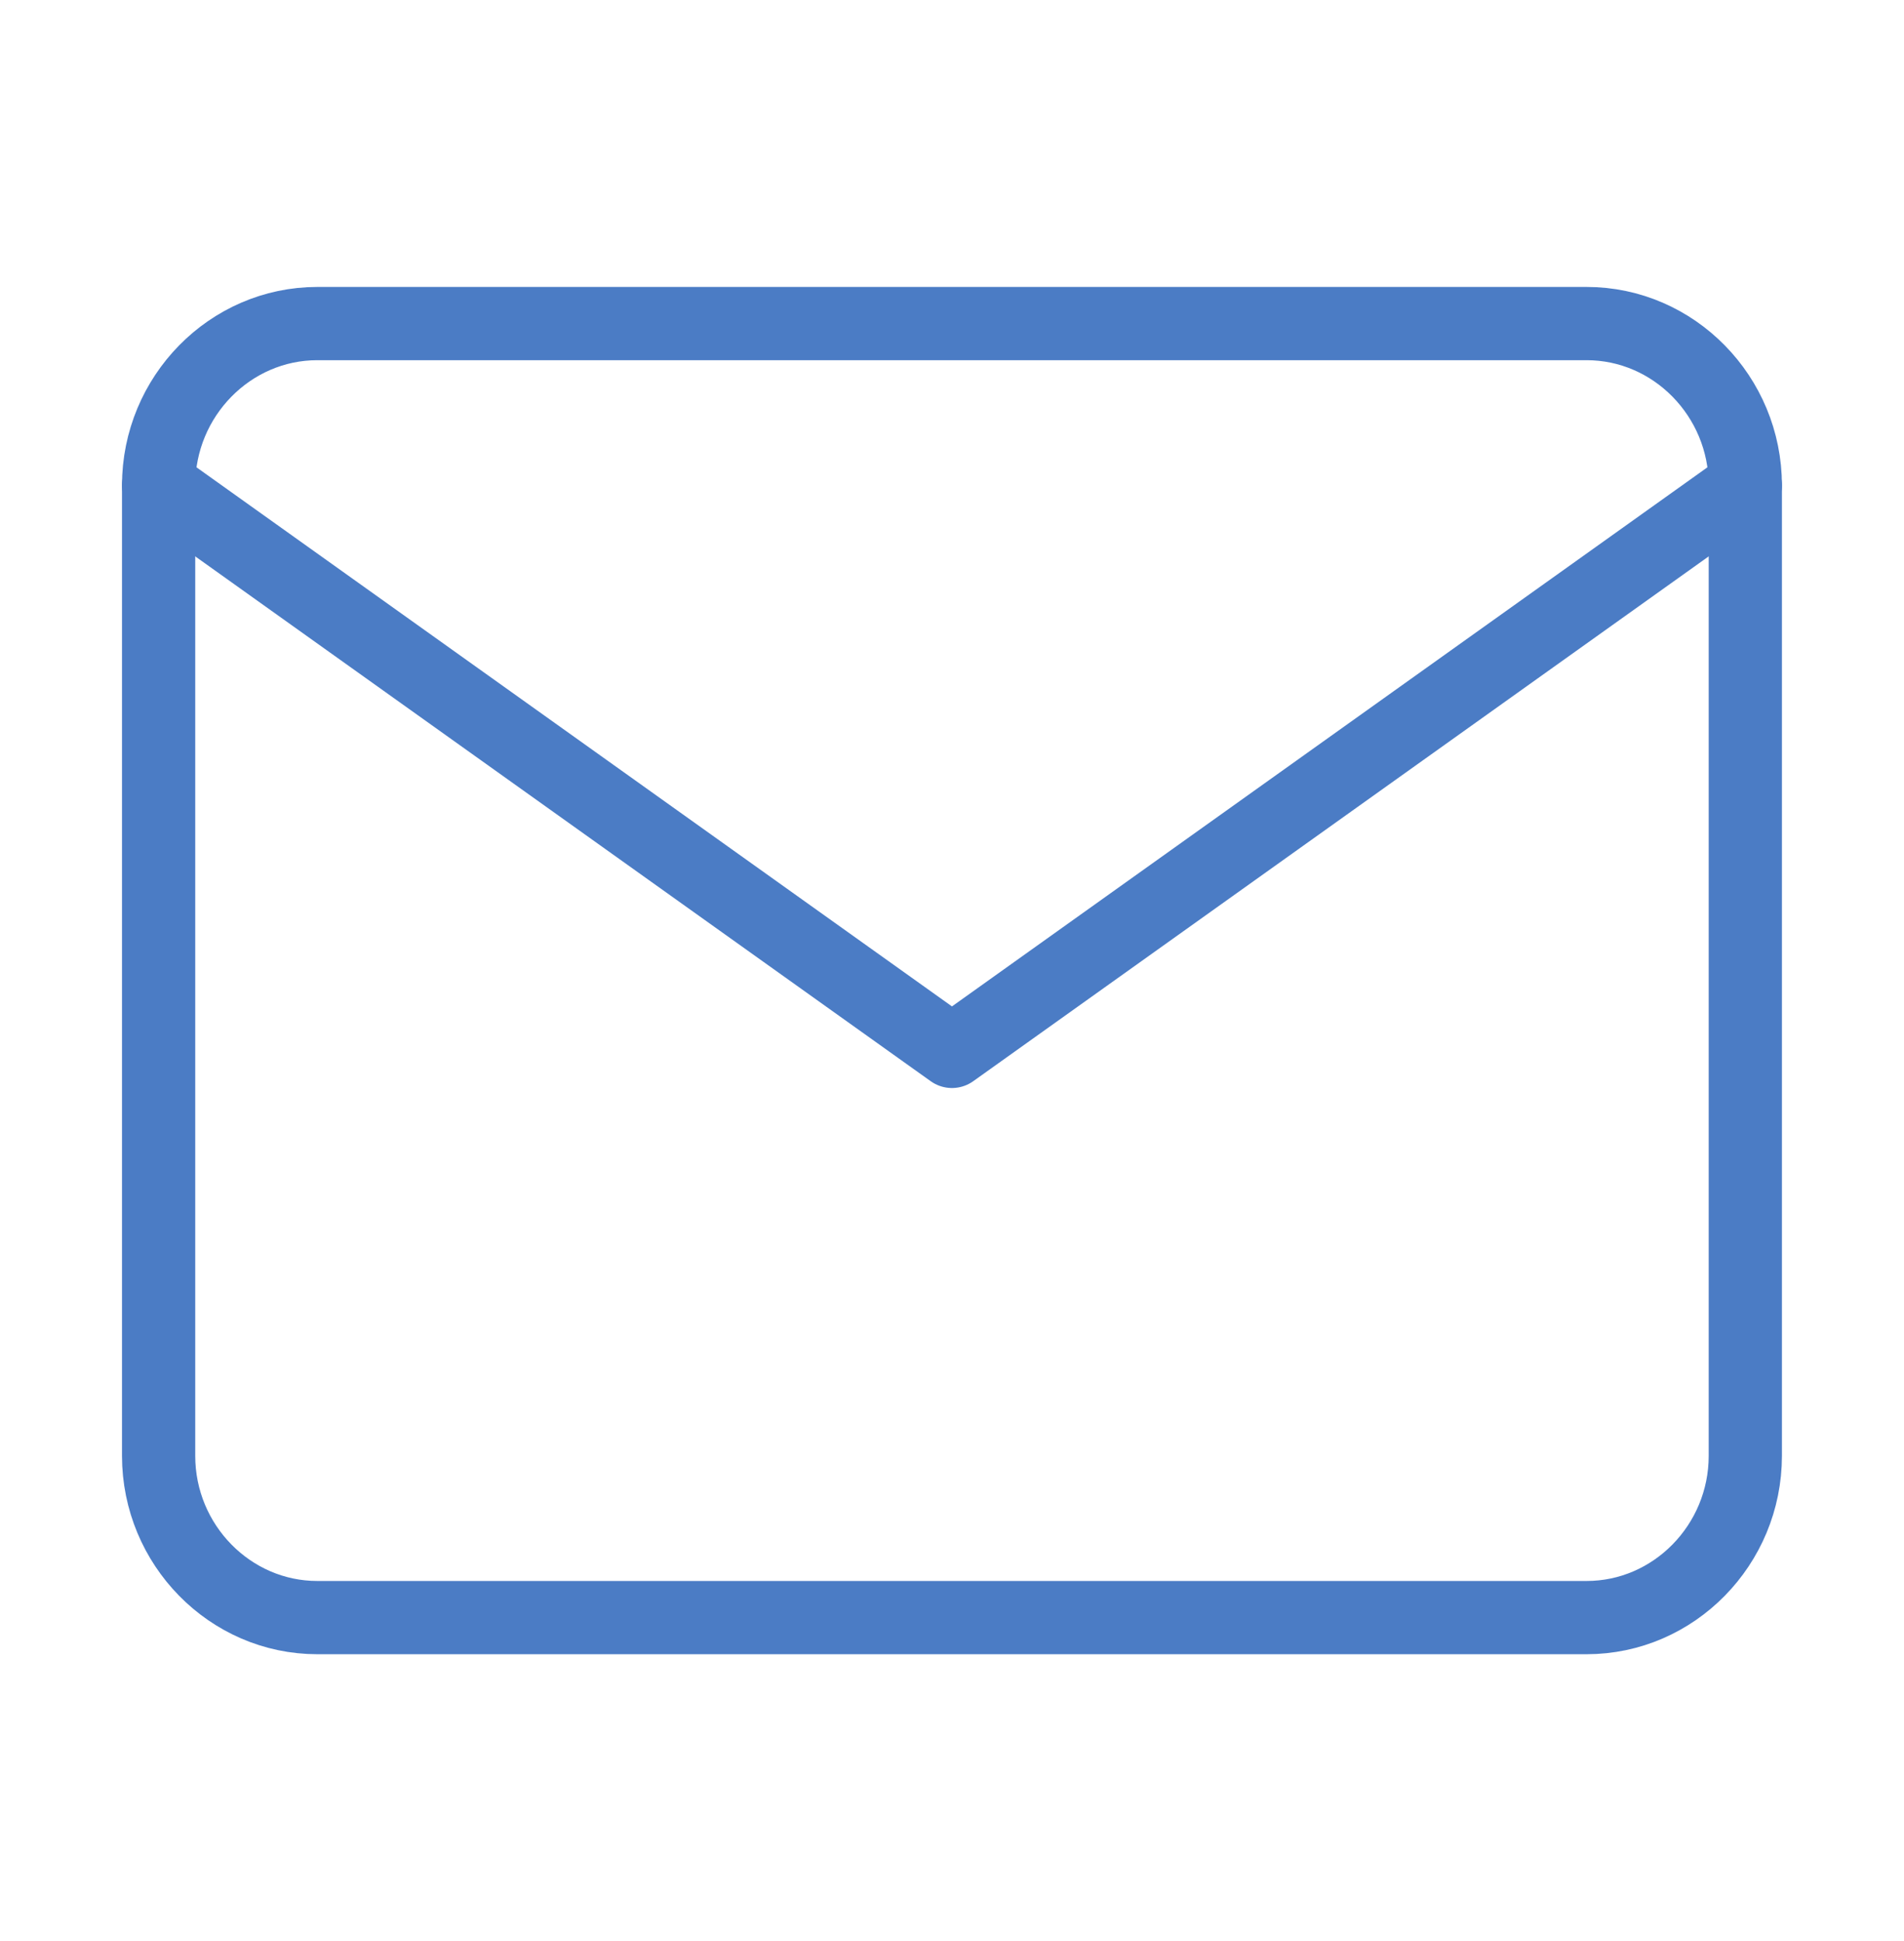
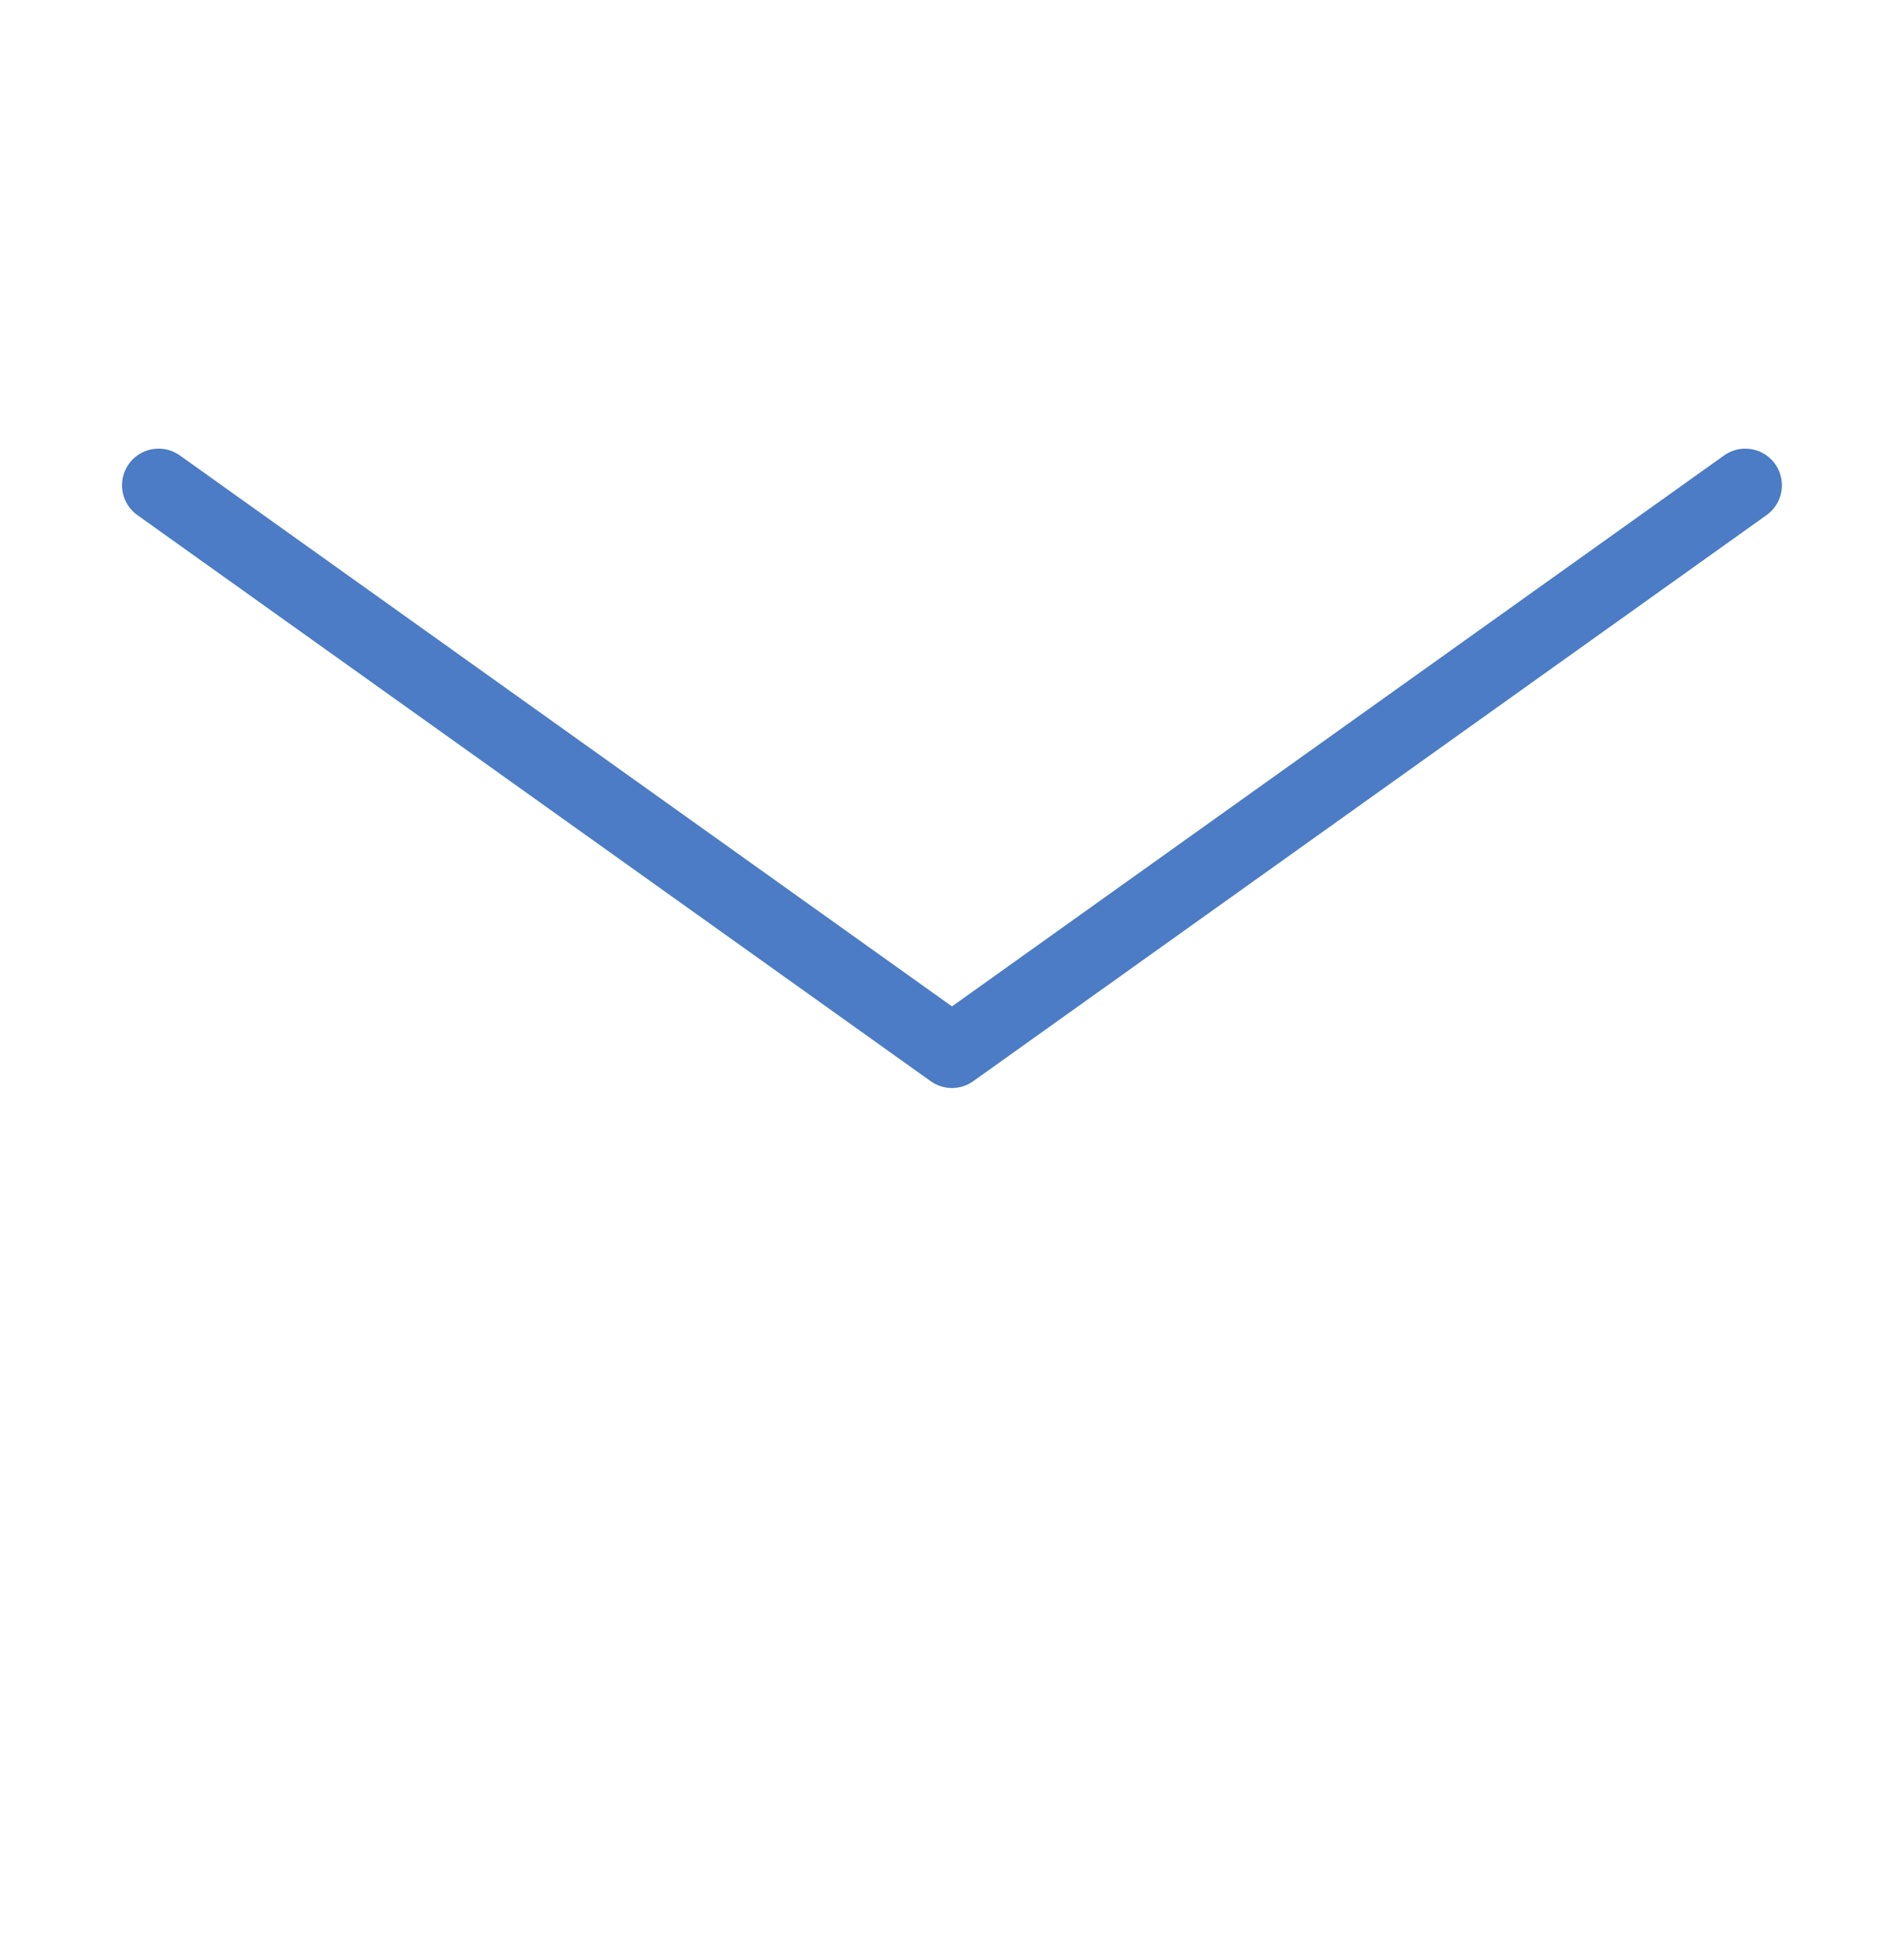
<svg xmlns="http://www.w3.org/2000/svg" width="52" height="53" viewBox="0 0 52 53" fill="none">
-   <path d="M8.666 8.835H43.332C45.715 8.835 47.666 10.822 47.666 13.252V39.752C47.666 42.181 45.715 44.168 43.332 44.168H8.666C6.282 44.168 4.332 42.181 4.332 39.752V13.252C4.332 10.822 6.282 8.835 8.666 8.835Z" stroke="#4B7CC5" stroke-width="2" stroke-linecap="round" stroke-linejoin="round" />
  <path d="M47.666 13.25L25.999 28.708L4.332 13.25" stroke="#4B7CC5" stroke-width="2" stroke-linecap="round" stroke-linejoin="round" />
</svg>